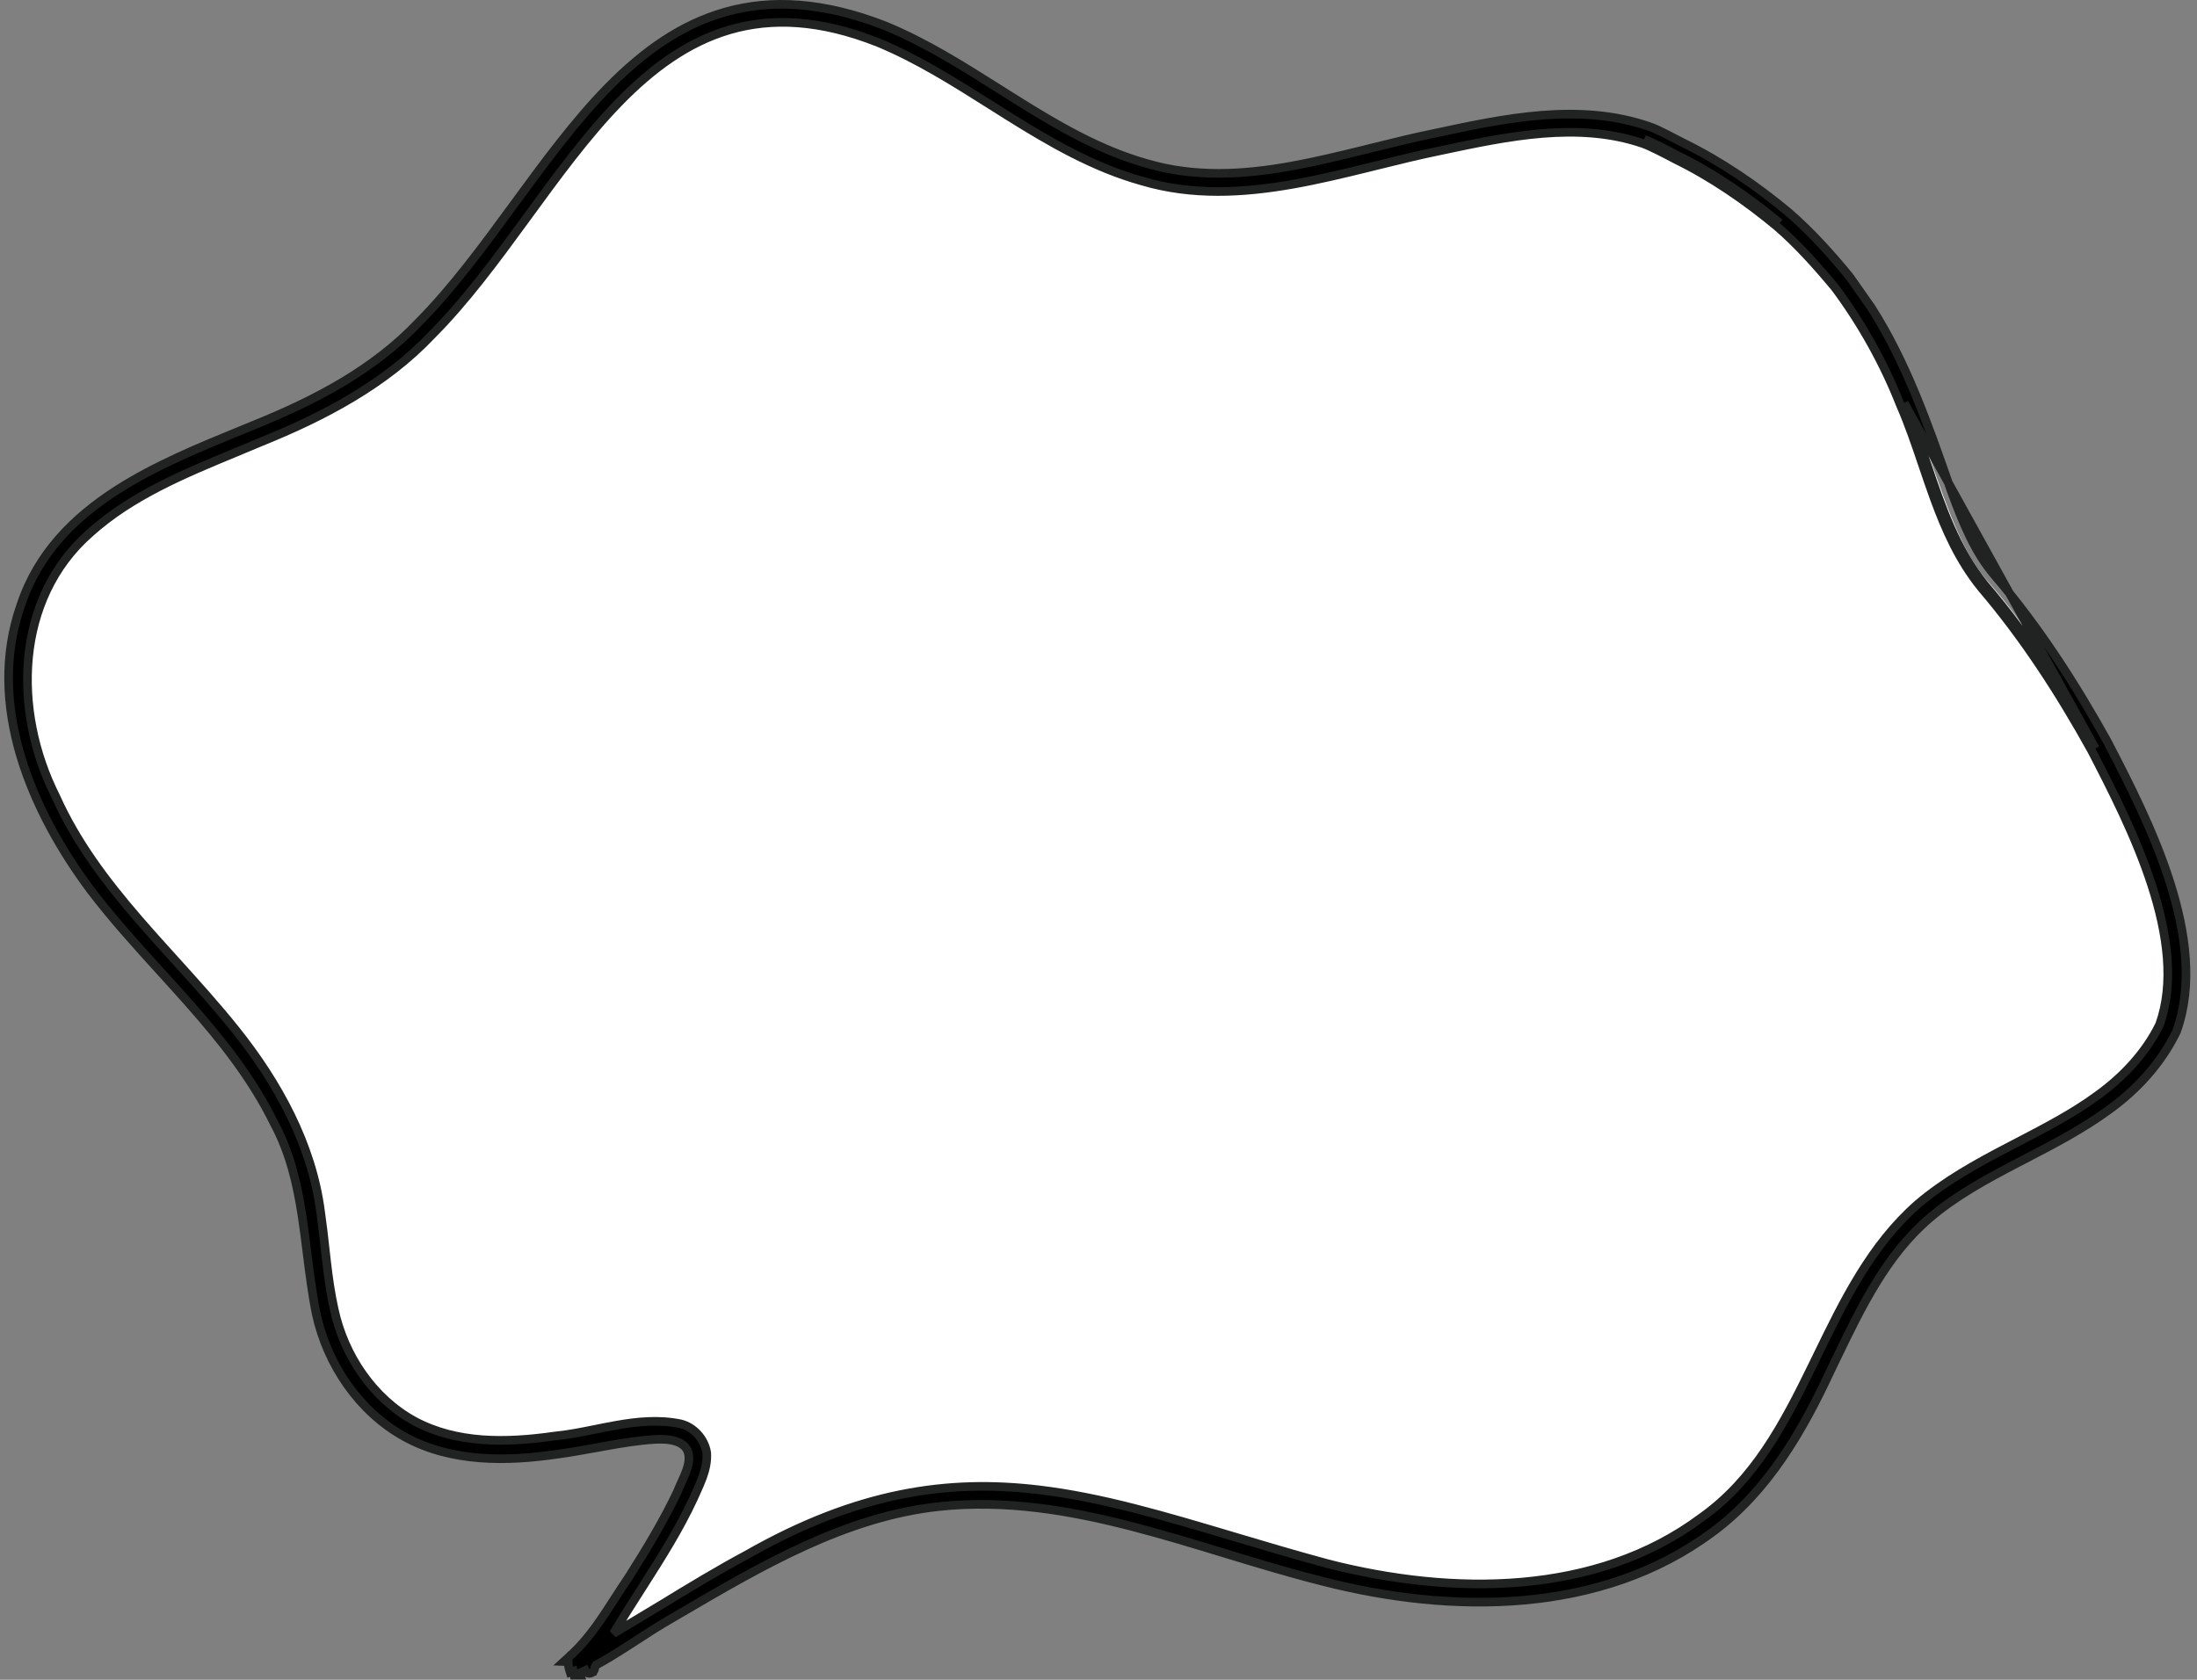
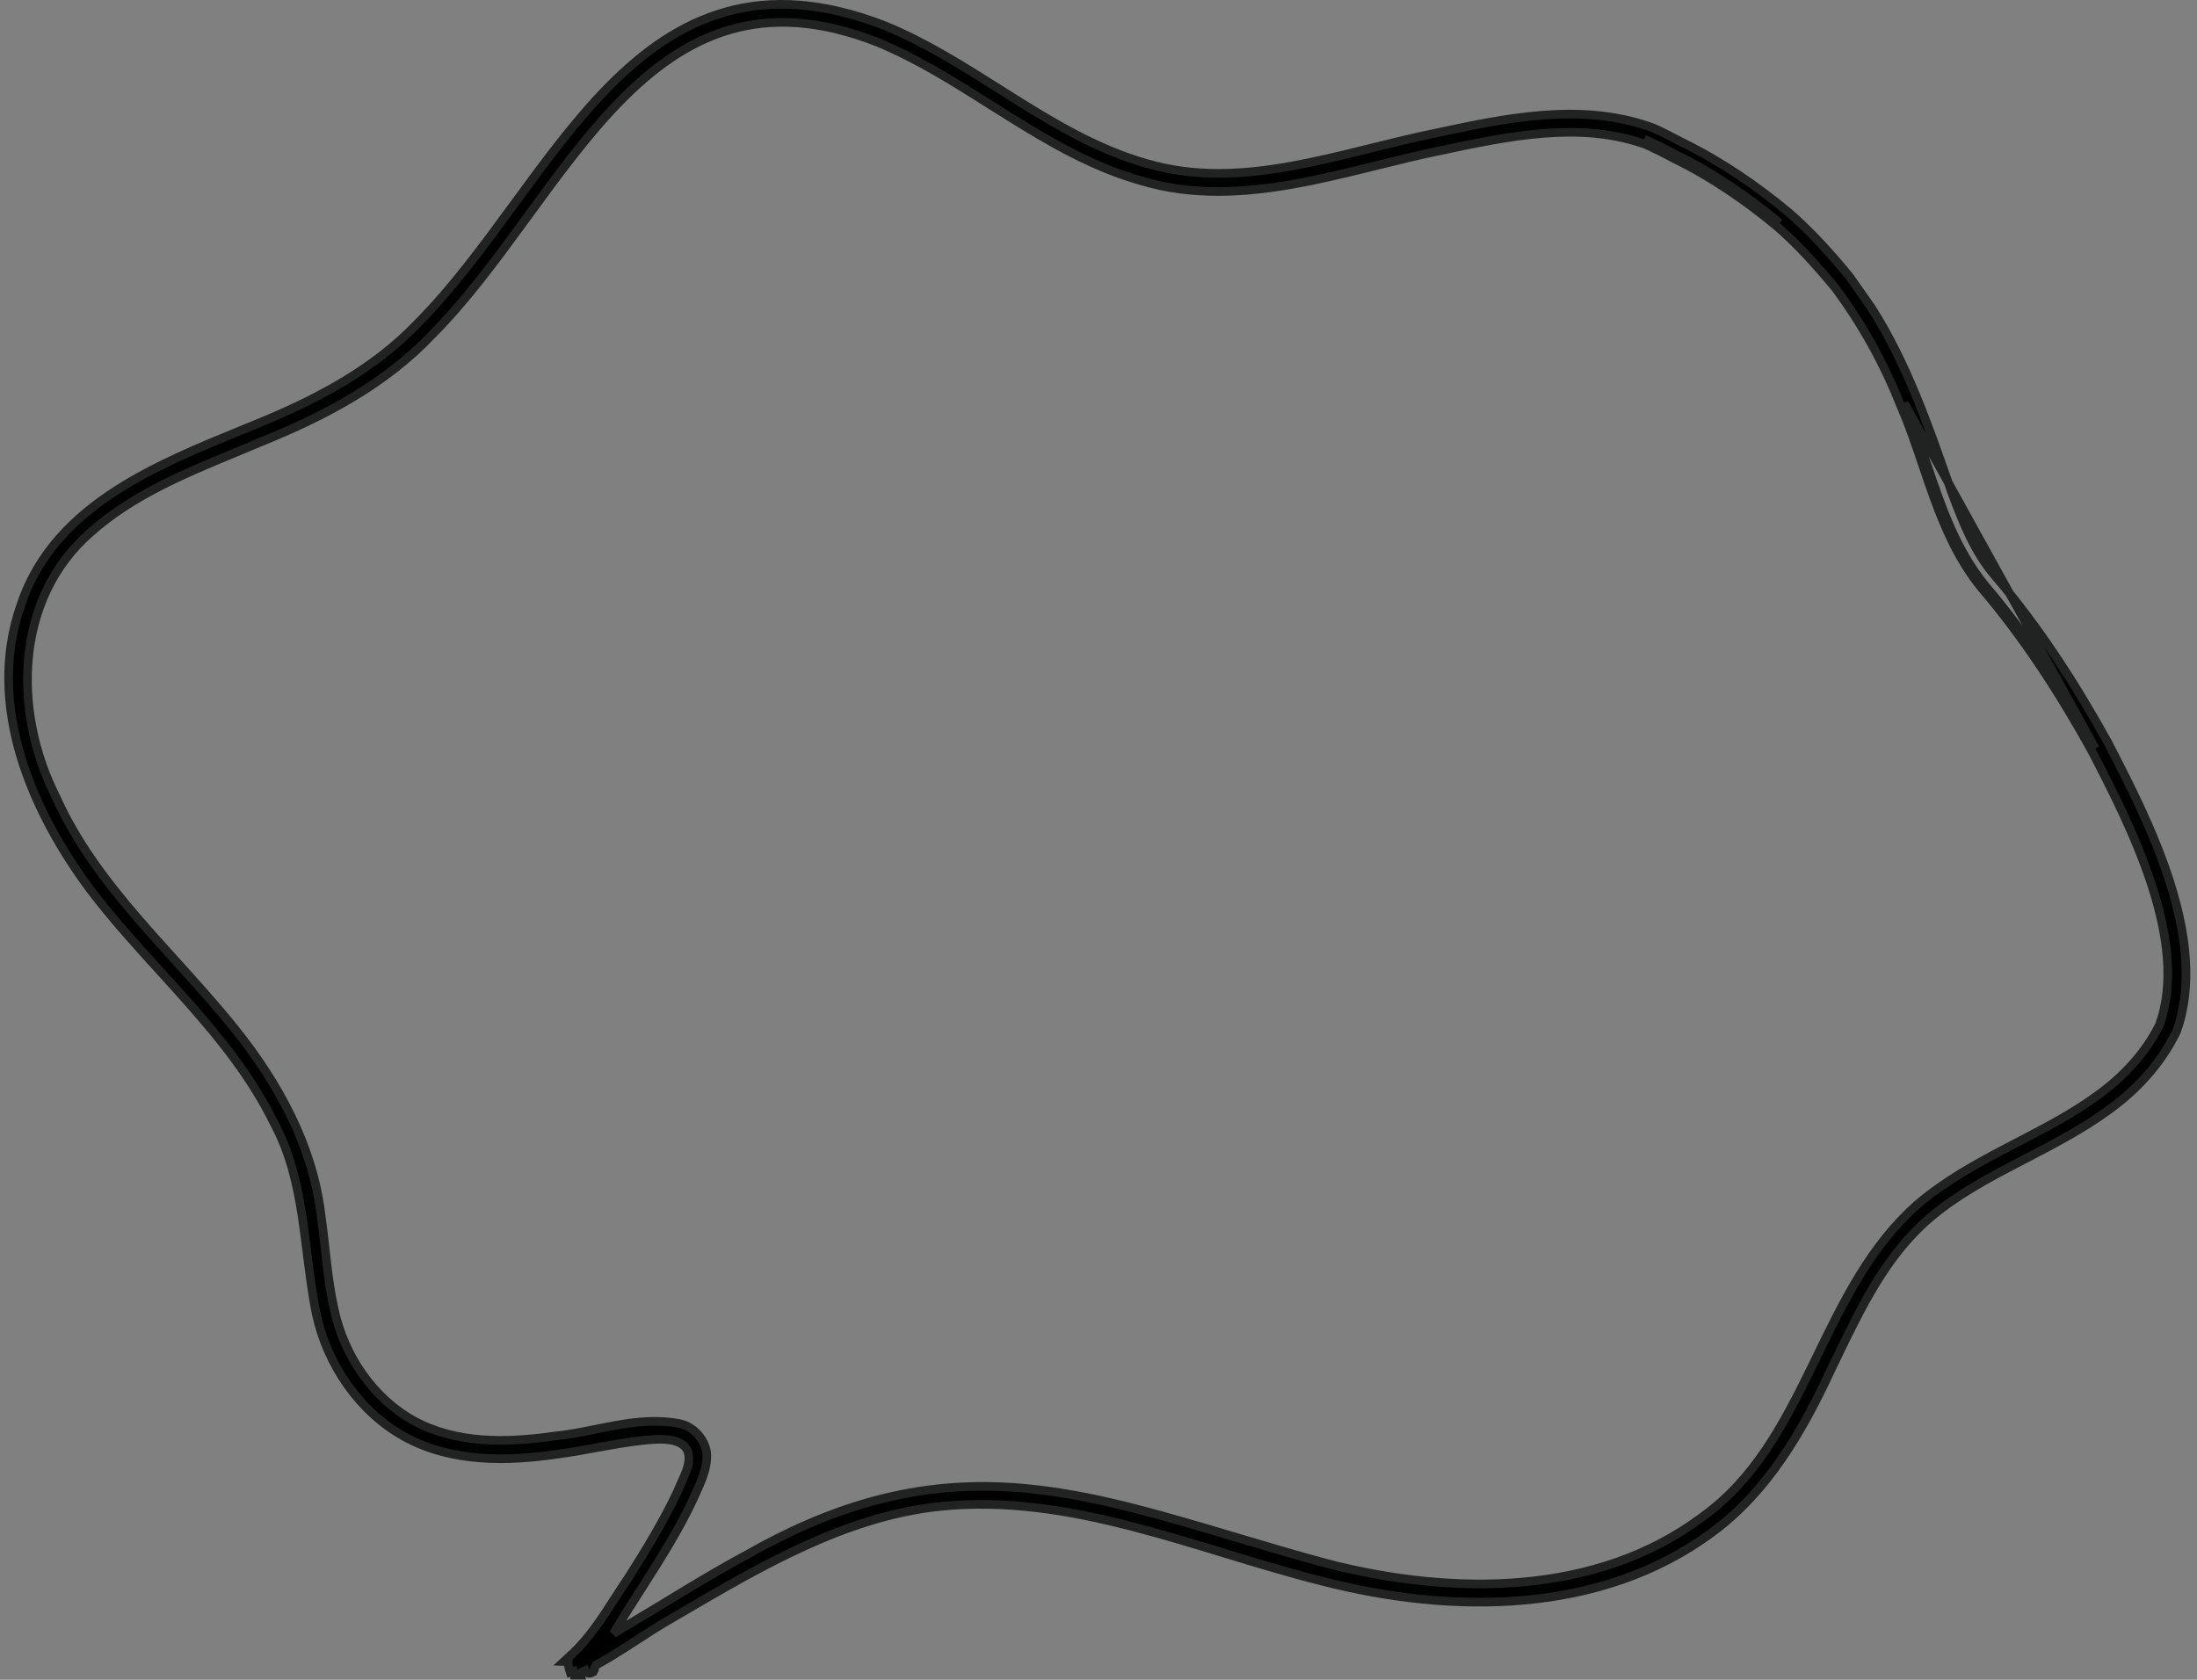
<svg xmlns="http://www.w3.org/2000/svg" width="255" height="195" viewBox="0 0 255 195" fill="none">
  <rect x="0" y="0" width="255" height="195" fill="#808080" stroke="none" />
-   <path d="M67.452 193.196C67.452 193.196 81.899 172.63 80.969 168.674C78.772 159.338 51.672 179.366 39.759 157.87C36.262 151.561 37.181 143.424 35.231 136.374C31.802 123.979 22.22 115.562 14.307 106.35C6.383 97.137 -0.621 84.047 3.032 71.742C8.389 53.698 30.042 53.227 43.883 42.927C61.479 29.848 67.946 3.556 88.78 1.662C107.564 -0.042 119.668 19.336 138.44 21.095C154.041 22.552 177.991 9.507 192.426 16.242C224.815 31.361 221.509 57.015 230.755 67.528C240.002 78.04 258.292 108.087 251.052 120.527C244.428 131.903 230.251 133.225 221.408 142.337C214.18 149.779 211.389 161.49 205.09 169.985C194.343 184.488 175.593 186.864 159.331 183.748C143.069 180.633 133.946 175.04 117.505 173.729C101.063 172.417 89.699 179.288 67.452 193.196Z" fill="white" />
  <path d="M194.669 18.037C198.894 20.099 202.929 22.878 206.549 25.882L194.669 18.037ZM194.669 18.037C193.817 17.577 191.733 16.49 190.847 16.187L194.669 18.037ZM66.647 194.47H67.339L67.263 194.24C67.487 194.139 67.708 194.036 67.927 193.93C67.958 193.999 68.002 194.057 68.052 194.103C68.338 194.366 68.658 194.229 68.827 194.074L68.841 194.071L68.846 194.056C68.871 194.032 68.891 194.008 68.907 193.986C68.999 193.857 69.041 193.706 69.052 193.549C69.096 193.461 69.141 193.374 69.185 193.286C70.319 192.675 71.399 192.01 72.458 191.333C72.949 191.02 73.433 190.704 73.916 190.39C75.181 189.566 76.435 188.75 77.755 187.993L77.759 187.991C78.142 187.767 78.525 187.542 78.909 187.317C88.36 181.777 98.112 176.06 108.985 174.888C116.66 174.073 124.094 175.31 131.475 177.224C135.003 178.139 138.512 179.206 142.028 180.276L142.516 180.425C146.192 181.543 149.877 182.656 153.584 183.584C168.439 187.387 185.791 187.497 198.732 177.875C205.18 173.147 209.246 166.057 212.492 159.061C212.709 158.613 212.925 158.165 213.141 157.717C216.032 151.724 218.923 145.73 223.932 141.428C226.977 138.825 230.472 136.92 234.081 135.038C234.418 134.862 234.757 134.687 235.096 134.511C238.371 132.81 241.711 131.076 244.792 128.822C248.017 126.496 250.788 123.489 252.601 119.796L252.613 119.771L252.622 119.746C254.561 114.391 253.722 108.255 251.842 102.362C249.96 96.461 247.006 90.723 244.627 86.138L244.627 86.138L244.62 86.125C240.867 79.36 236.657 72.818 231.585 66.879L231.583 66.876C229.208 64.13 227.799 60.616 226.487 57.037C226.384 56.745 226.282 56.453 226.179 56.16C223.741 49.191 221.25 42.069 217.214 35.733L217.206 35.721L217.197 35.709C216.923 35.33 216.438 34.634 215.95 33.932L215.939 33.916C215.45 33.214 214.959 32.508 214.686 32.133L214.678 32.121L214.669 32.111C212.564 29.533 210.145 26.852 207.604 24.662L207.598 24.657C203.897 21.566 199.74 18.729 195.393 16.601L195.393 16.601C195.123 16.469 194.784 16.292 194.404 16.093C194.107 15.937 193.785 15.768 193.452 15.598C192.721 15.225 191.94 14.848 191.373 14.67C183.268 11.891 174.595 13.748 166.681 15.442L166.641 15.451C166.64 15.451 166.639 15.451 166.638 15.451C164.137 15.957 161.622 16.58 159.11 17.202C158.824 17.273 158.538 17.344 158.253 17.415C155.45 18.107 152.651 18.783 149.85 19.287C144.25 20.295 138.683 20.608 133.168 19.002L133.163 19.001C127.646 17.453 122.749 14.583 117.865 11.522C117.24 11.129 116.614 10.734 115.987 10.338C111.74 7.653 107.444 4.937 102.757 3.005L102.757 3.005L102.748 3.001C95.533 0.184 89.501 -0.093 84.263 1.372C79.032 2.834 74.646 6.017 70.691 10.025C66.767 14.002 63.238 18.822 59.721 23.625L59.649 23.723C56.099 28.572 52.557 33.401 48.595 37.41L48.595 37.41L48.587 37.417C43.36 42.933 36.613 46.453 29.553 49.312L29.551 49.313C29.036 49.525 28.516 49.737 27.992 49.952C23.214 51.905 18.069 54.008 13.59 56.876C8.61 60.066 4.408 64.231 2.415 70.247C-1.68 81.886 3.725 94.261 10.613 103.445L10.616 103.449C13.117 106.722 15.893 109.777 18.643 112.806C19.766 114.041 20.884 115.272 21.977 116.512C25.766 120.805 29.288 125.225 31.813 130.386L31.818 130.395L31.822 130.403C33.643 133.787 34.484 137.4 35.058 141.136C35.271 142.526 35.449 143.947 35.628 145.378C35.926 147.756 36.227 150.165 36.704 152.523L36.705 152.53C37.976 158.391 41.697 163.925 47.053 166.839L47.053 166.839C52.455 169.776 58.866 169.656 64.597 168.823C66.144 168.619 67.684 168.339 69.201 168.063C69.577 167.995 69.952 167.927 70.325 167.86C72.213 167.523 74.067 167.222 75.903 167.101L75.904 167.101C76.784 167.041 77.676 167.08 78.4 167.302C79.114 167.522 79.608 167.899 79.828 168.489C80.071 169.154 79.961 169.891 79.671 170.713C79.526 171.121 79.345 171.53 79.156 171.946C79.135 171.994 79.113 172.041 79.091 172.089C78.929 172.447 78.763 172.811 78.627 173.163C77.019 176.565 75.043 179.82 72.999 183.048C72.443 183.859 71.915 184.679 71.391 185.493C69.9 187.809 68.44 190.076 66.474 191.946C66.473 191.947 66.472 191.948 66.471 191.949L66.391 192.022C66.3 192.073 66.21 192.149 66.134 192.257L65.453 192.882L65.943 192.903C65.933 193.228 66.008 193.632 66.172 194.127L66.54 194.006L66.636 194.47H66.647ZM71.209 189.621C72.237 187.883 73.329 186.175 74.426 184.457C74.534 184.288 74.642 184.12 74.75 183.951C76.795 180.747 78.841 177.499 80.471 173.997L80.471 173.997L80.476 173.985C80.58 173.745 80.693 173.496 80.81 173.24C81.064 172.681 81.332 172.091 81.546 171.502C81.864 170.627 82.091 169.686 82.029 168.678L82.028 168.655L82.025 168.633C81.782 167.048 80.528 165.661 78.993 165.287L78.984 165.284L78.975 165.283C76.449 164.765 73.956 165.022 71.526 165.451C70.712 165.595 69.912 165.756 69.12 165.916C67.514 166.239 65.94 166.557 64.347 166.709L64.335 166.71L64.324 166.712C58.767 167.504 52.998 167.606 48.09 164.963C43.303 162.34 39.964 157.395 38.803 152.06L38.802 152.055C38.388 150.239 38.133 148.377 37.91 146.481C37.847 145.944 37.787 145.404 37.727 144.861C37.574 143.494 37.42 142.112 37.219 140.735C36.216 132.845 32.225 125.657 27.375 119.588C25.152 116.806 22.748 114.148 20.363 111.511C18.877 109.869 17.399 108.235 15.977 106.585C12.25 102.258 8.851 97.759 6.493 92.507L6.489 92.496L6.484 92.486C1.449 82.527 1.742 69.475 10.446 61.864L10.446 61.864L10.451 61.859C15.257 57.536 21.291 55.035 27.338 52.529C28.354 52.109 29.37 51.688 30.381 51.258C37.541 48.368 44.688 44.628 50.116 38.883C54.043 34.949 57.565 30.154 61.049 25.382L61.275 25.073C64.694 20.39 68.084 15.745 71.825 11.894C75.645 7.963 79.8 4.892 84.671 3.467C89.532 2.045 95.161 2.245 101.964 4.95C106.522 6.841 110.714 9.488 114.947 12.163C115.611 12.582 116.276 13.002 116.944 13.42C121.851 16.491 126.887 19.437 132.599 21.028C138.403 22.739 144.283 22.41 150.072 21.384C152.968 20.871 155.849 20.181 158.691 19.482C159.063 19.39 159.434 19.298 159.804 19.207C162.269 18.597 164.7 17.996 167.098 17.506L167.102 17.506L167.236 17.477C174.995 15.831 183.183 14.094 190.685 16.66L190.685 16.66C191.523 16.947 193.566 18.01 194.432 18.477L194.44 18.481L194.45 18.486C198.629 20.526 202.629 23.28 206.226 26.264C208.655 28.351 210.949 30.93 213.014 33.419C216.089 37.562 218.654 42.149 220.552 46.967L220.556 46.975L220.559 46.983C221.559 49.274 222.36 51.639 223.169 54.028C223.601 55.304 224.036 56.587 224.504 57.87C225.839 61.523 227.43 65.106 229.988 68.248L229.988 68.248L229.995 68.256C234.908 74.016 239.08 80.472 242.767 87.131C245.066 91.567 247.915 97.108 249.748 102.77C251.583 108.435 252.373 114.136 250.659 118.933C249.066 122.194 246.488 124.951 243.53 127.106L243.528 127.108C240.662 129.219 237.46 130.883 234.195 132.581C233.82 132.775 233.445 132.971 233.069 133.167C229.432 135.066 225.767 137.07 222.553 139.817L222.548 139.822C217.142 144.58 214.013 151.013 210.941 157.33C210.742 157.74 210.542 158.15 210.343 158.558C207.051 165.297 203.655 171.785 197.484 176.169L197.484 176.169L197.474 176.175C185.224 185.311 168.532 185.222 154.113 181.528C150.306 180.499 146.695 179.423 143.222 178.388C135.168 175.988 127.857 173.81 120.563 172.945C110.066 171.699 99.563 173.158 86.747 180.453C83.339 182.276 80.034 184.288 76.754 186.292C76.754 186.292 76.753 186.292 76.753 186.292L71.814 189.26L71.813 189.261C71.606 189.386 71.405 189.505 71.209 189.621ZM223.653 53.897C222.839 51.494 222.025 49.092 221.018 46.783L243.208 86.895C239.51 80.215 235.318 73.726 230.376 67.932C227.004 63.791 225.328 58.842 223.653 53.897Z" fill="black" stroke="#212323" />
</svg>